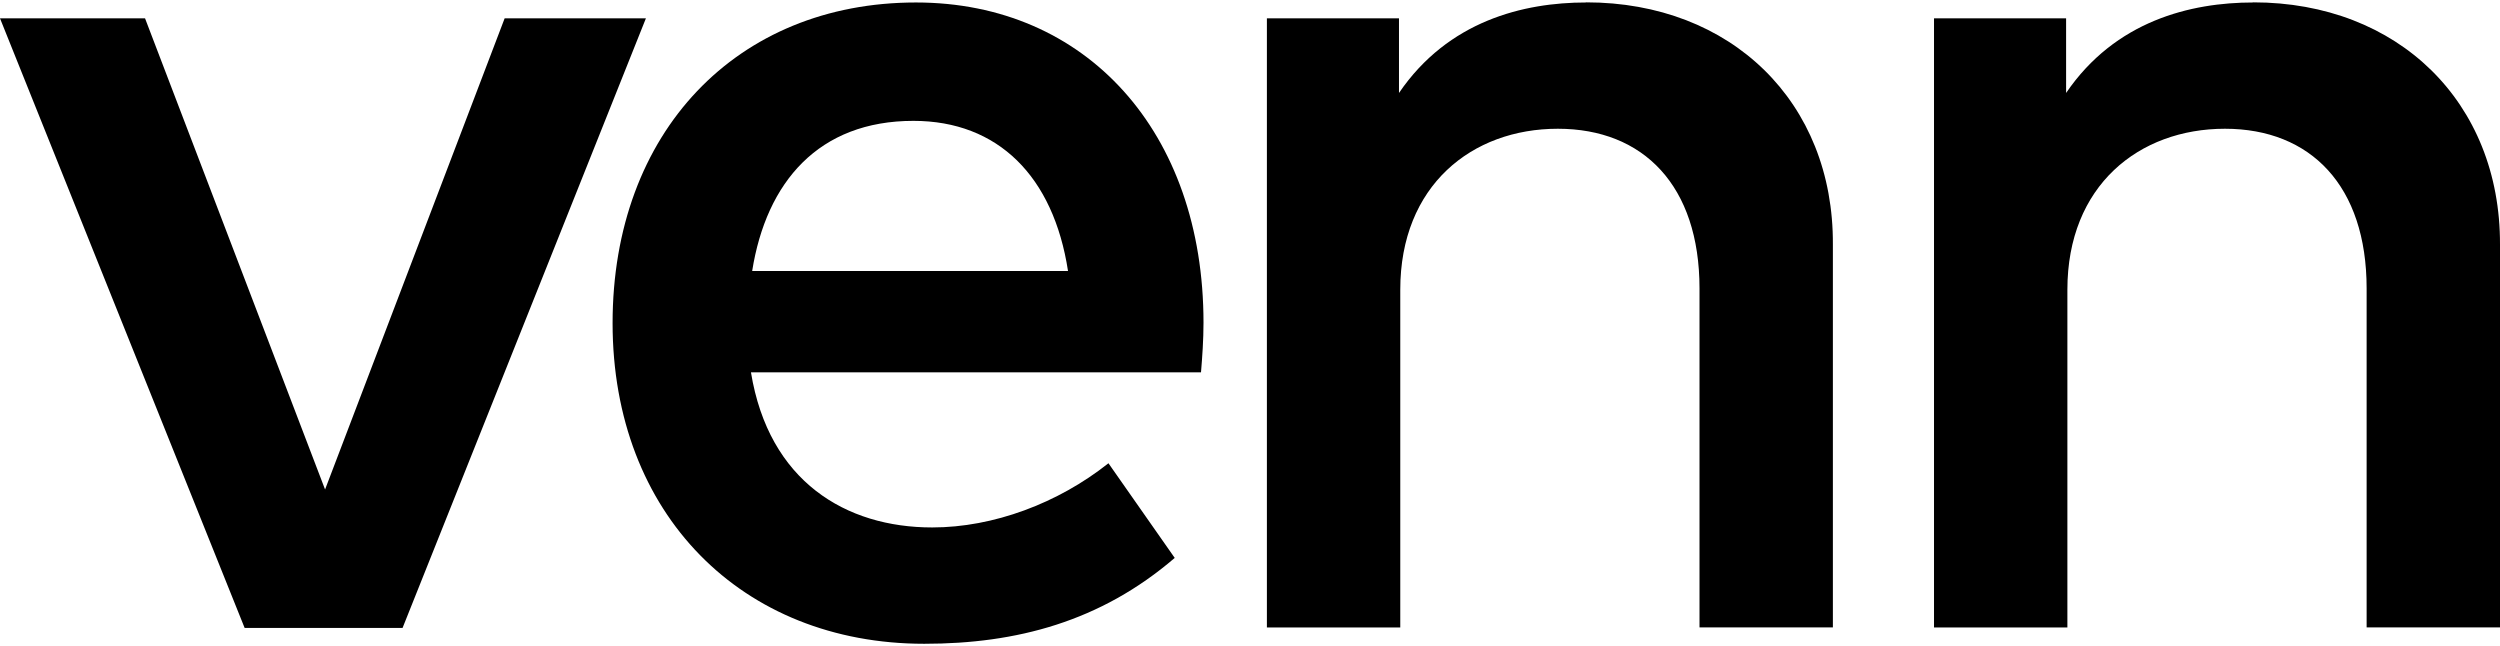
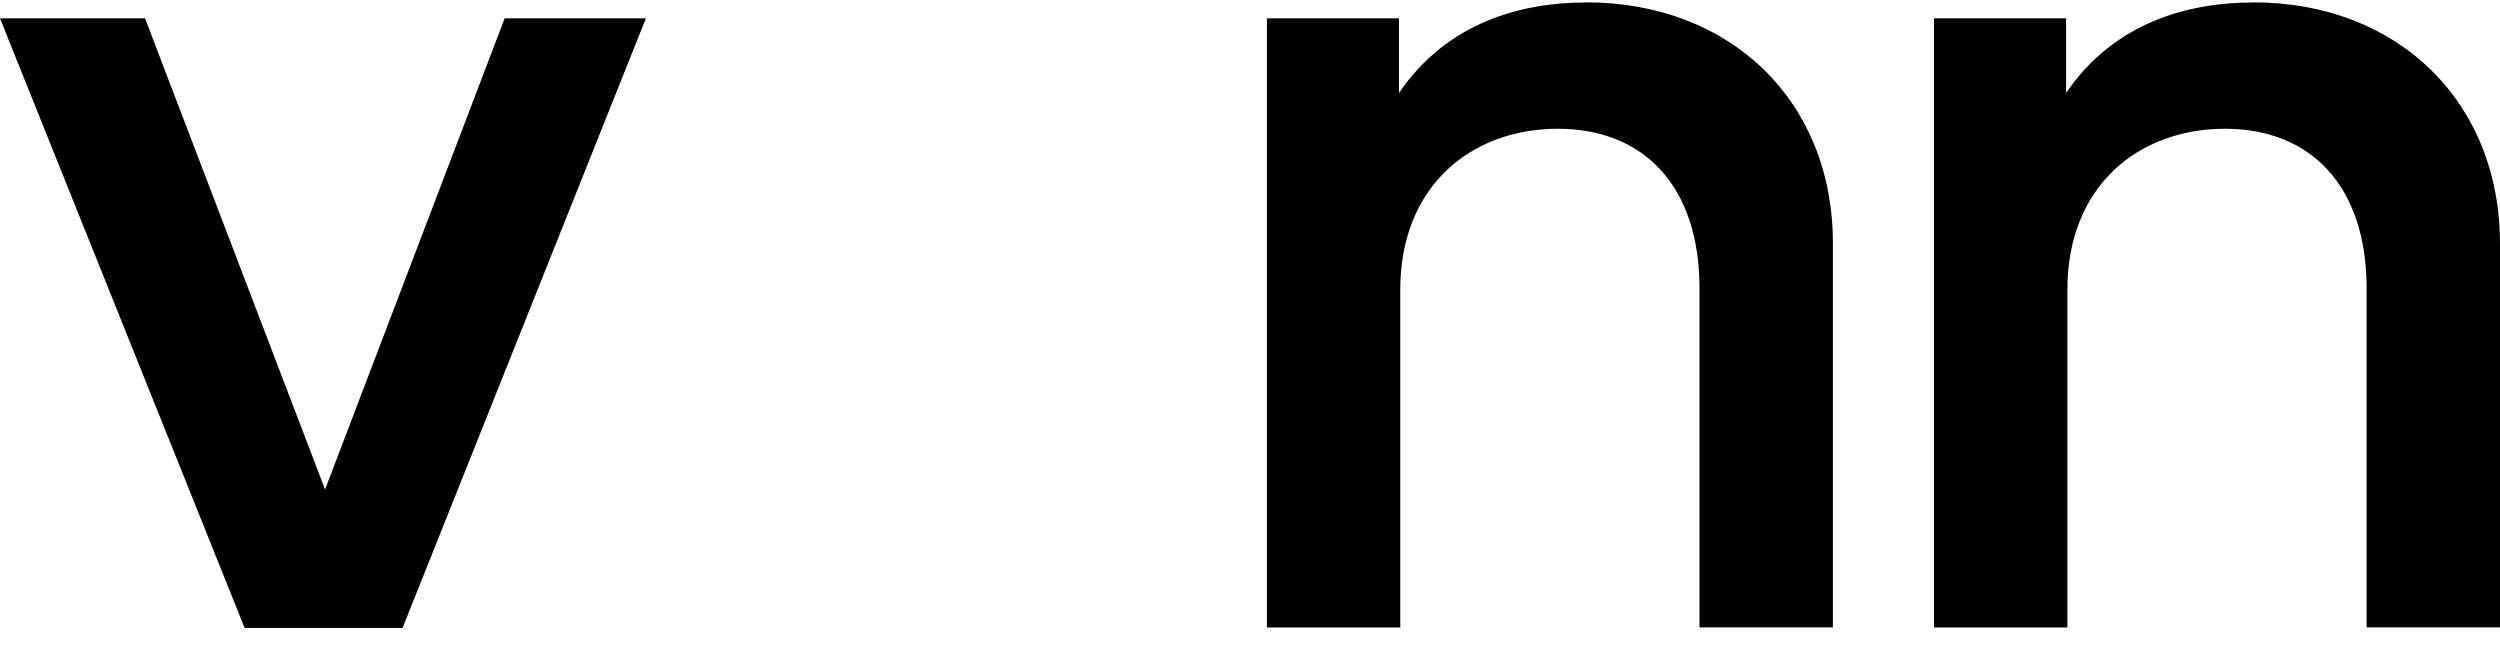
<svg xmlns="http://www.w3.org/2000/svg" width="503" height="130" viewBox="0 0 503 130" fill="none">
  <path d="M101.536 3.686L65.404 98.484L29.182 3.686H0L49.221 126.341H80.994L129.957 3.686H101.536Z" fill="black" />
-   <path d="M184.284 0.499C148.23 0.499 123.252 26.589 123.252 65.014C123.252 103.439 149.248 129.529 185.961 129.529C204.491 129.529 221.422 125.078 236.355 112.252L223.021 93.207C212.873 101.259 199.874 106.123 187.56 106.123C170.203 106.123 154.69 96.898 151.092 74.911H241.642C241.9 71.801 242.145 68.369 242.145 64.924C242.145 26.589 218.585 0.499 184.297 0.499H184.284ZM151.337 54.524C154.187 36.576 164.748 24.318 183.781 24.318C200.803 24.318 211.957 35.479 214.884 54.524H151.337Z" fill="black" />
  <path d="M319.117 0.498C306.544 0.498 291.366 4.189 281.476 18.705V3.686H254.899V126.251H281.734V58.291C281.734 37.324 296.15 25.904 313.43 25.904C330.696 25.904 341.941 37.401 341.941 58.033V126.238H368.776V49.22C368.943 20.524 348.324 0.473 319.142 0.473L319.117 0.498Z" fill="black" />
  <path d="M453.341 0.498C440.768 0.498 425.59 4.189 415.7 18.705V3.686H389.123V126.251H415.958V58.291C415.958 37.324 430.374 25.904 447.654 25.904C464.92 25.904 476.165 37.401 476.165 58.033V126.238H503V49.22C503.09 20.524 482.458 0.473 453.366 0.473L453.341 0.498Z" fill="black" />
</svg>